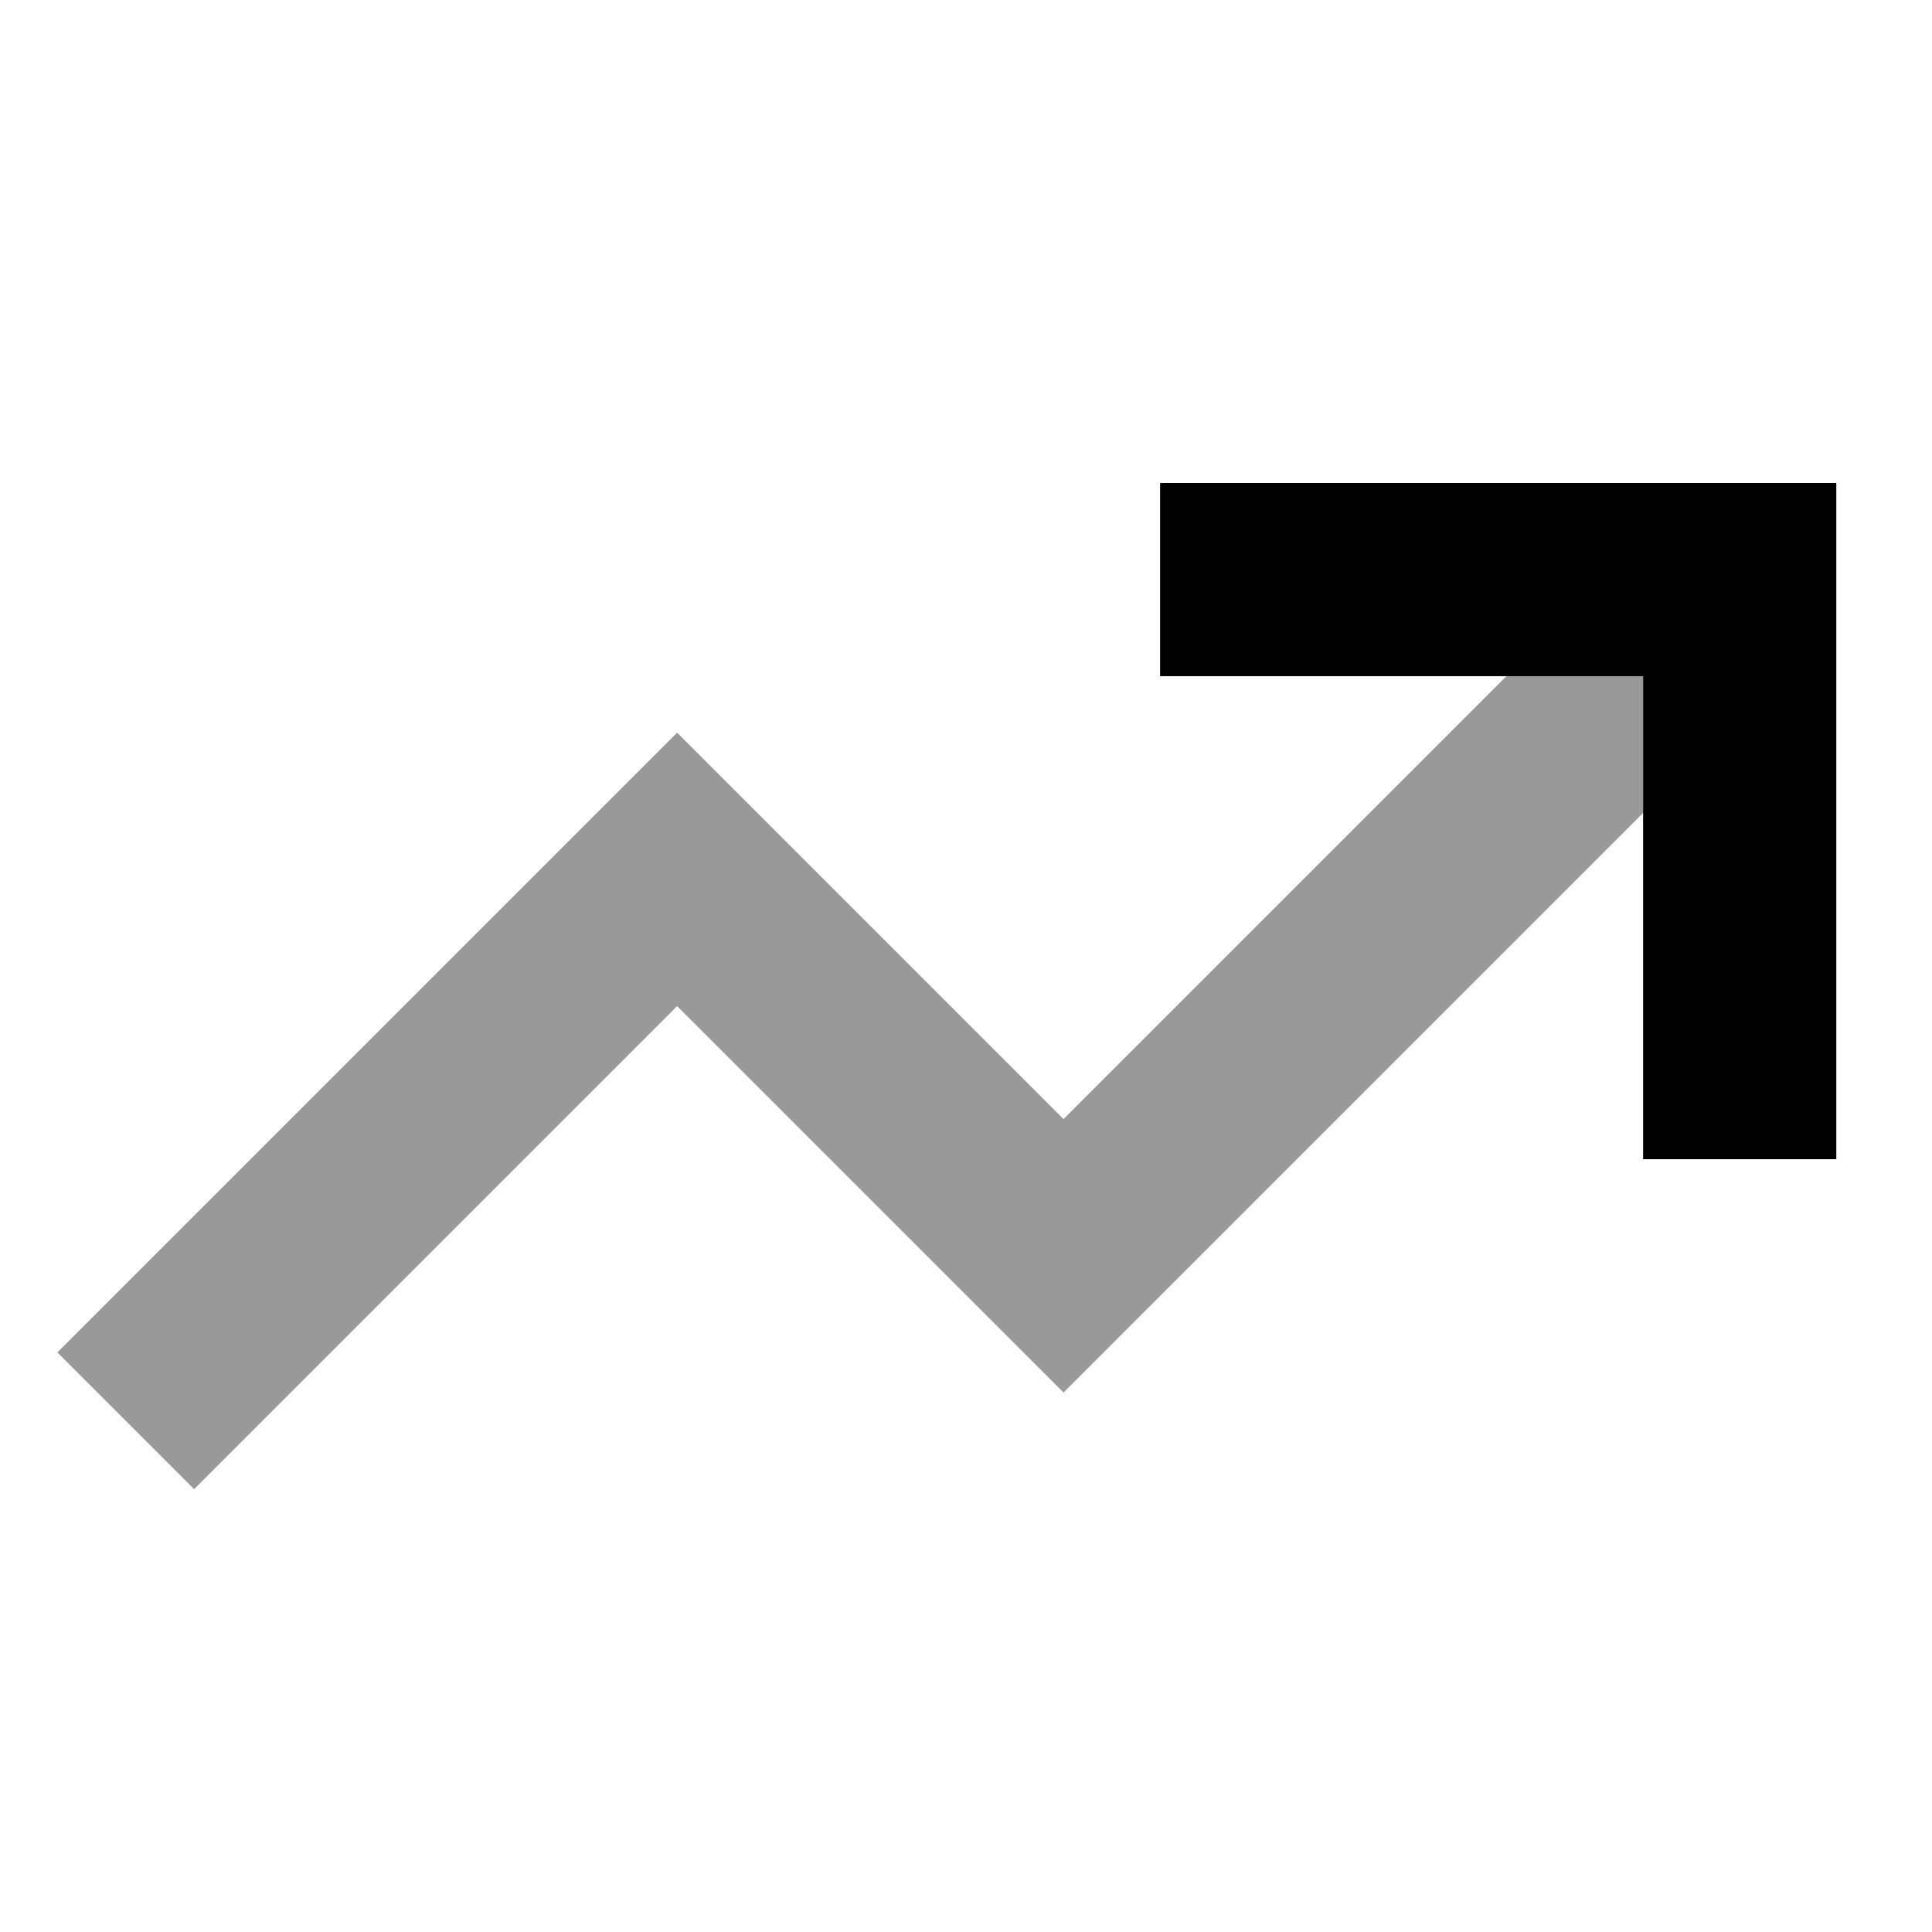
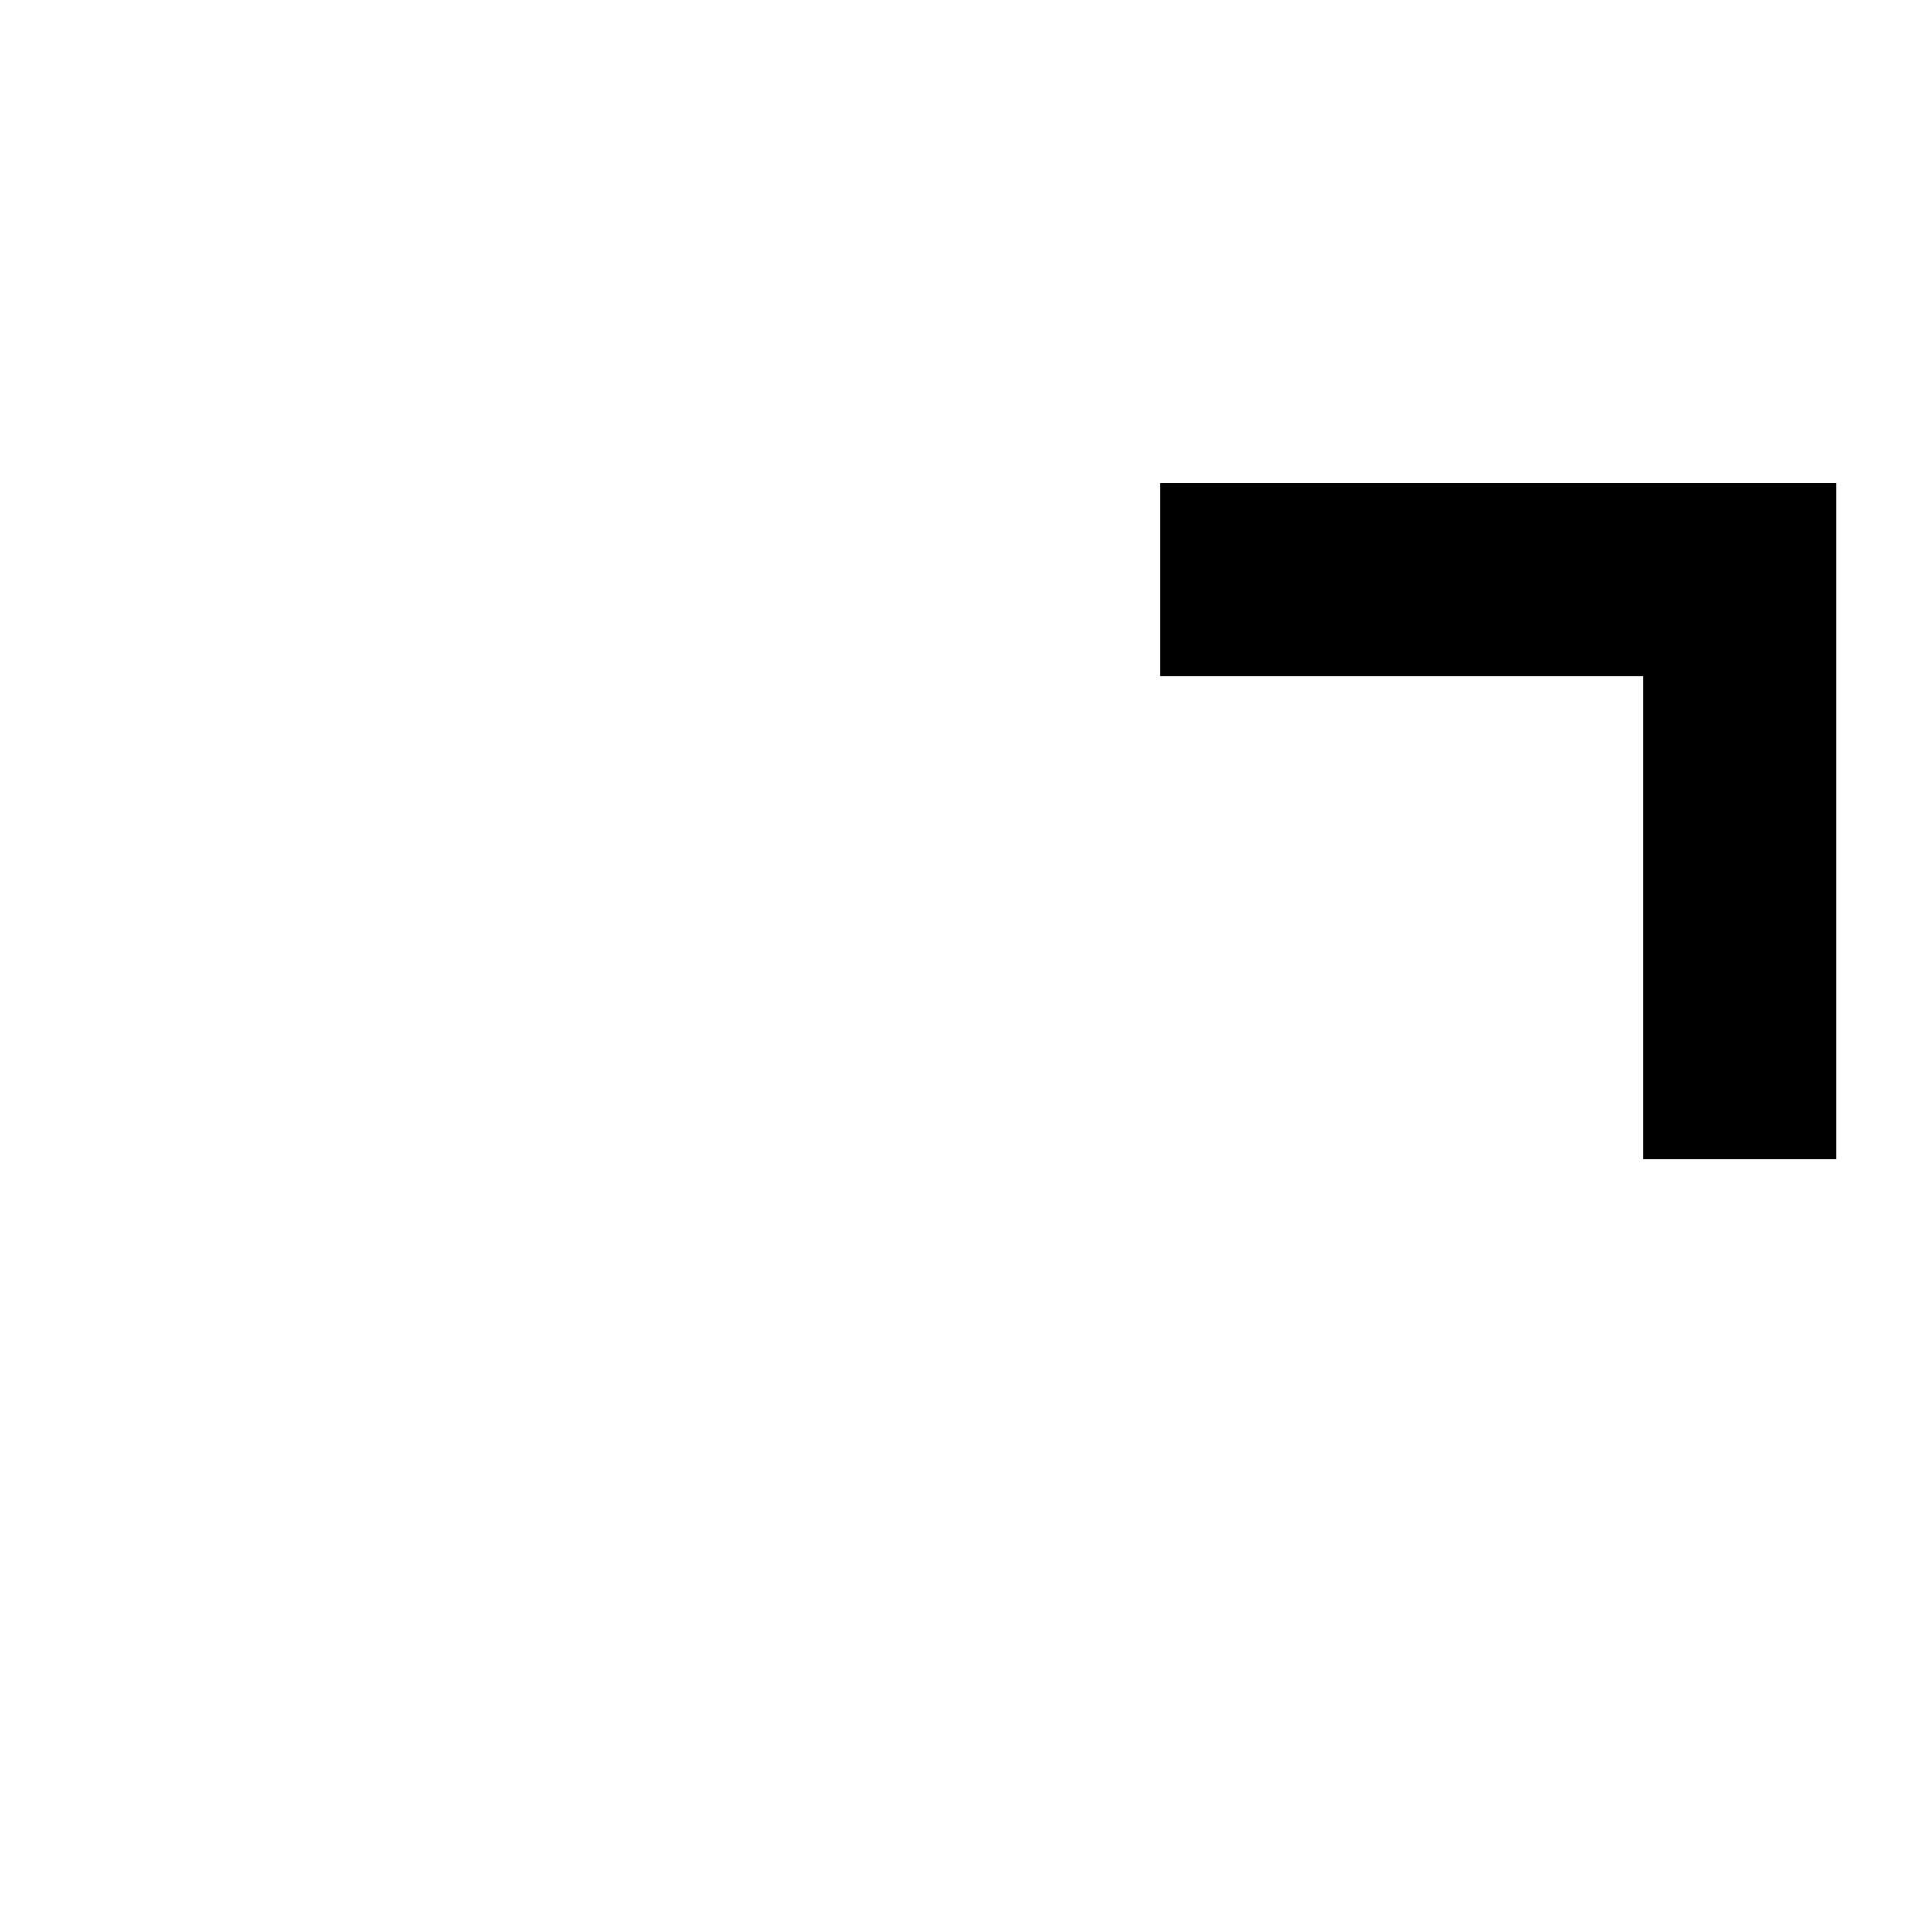
<svg xmlns="http://www.w3.org/2000/svg" viewBox="0 0 640 640">
-   <path opacity=".4" fill="currentColor" d="M19 448L64.3 493.3L86.9 470.7L224.3 333.3L352.3 461.3L374.9 438.7L544.3 269.3L544.3 224L499 224L352.3 370.7C268.3 286.7 225.6 244 224.3 242.7L201.7 265.3L41.7 425.3L19.1 447.9z" />
  <path fill="currentColor" d="M384.3 160L608.3 160L608.3 384L544.3 384L544.3 224L384.3 224L384.3 160z" />
</svg>